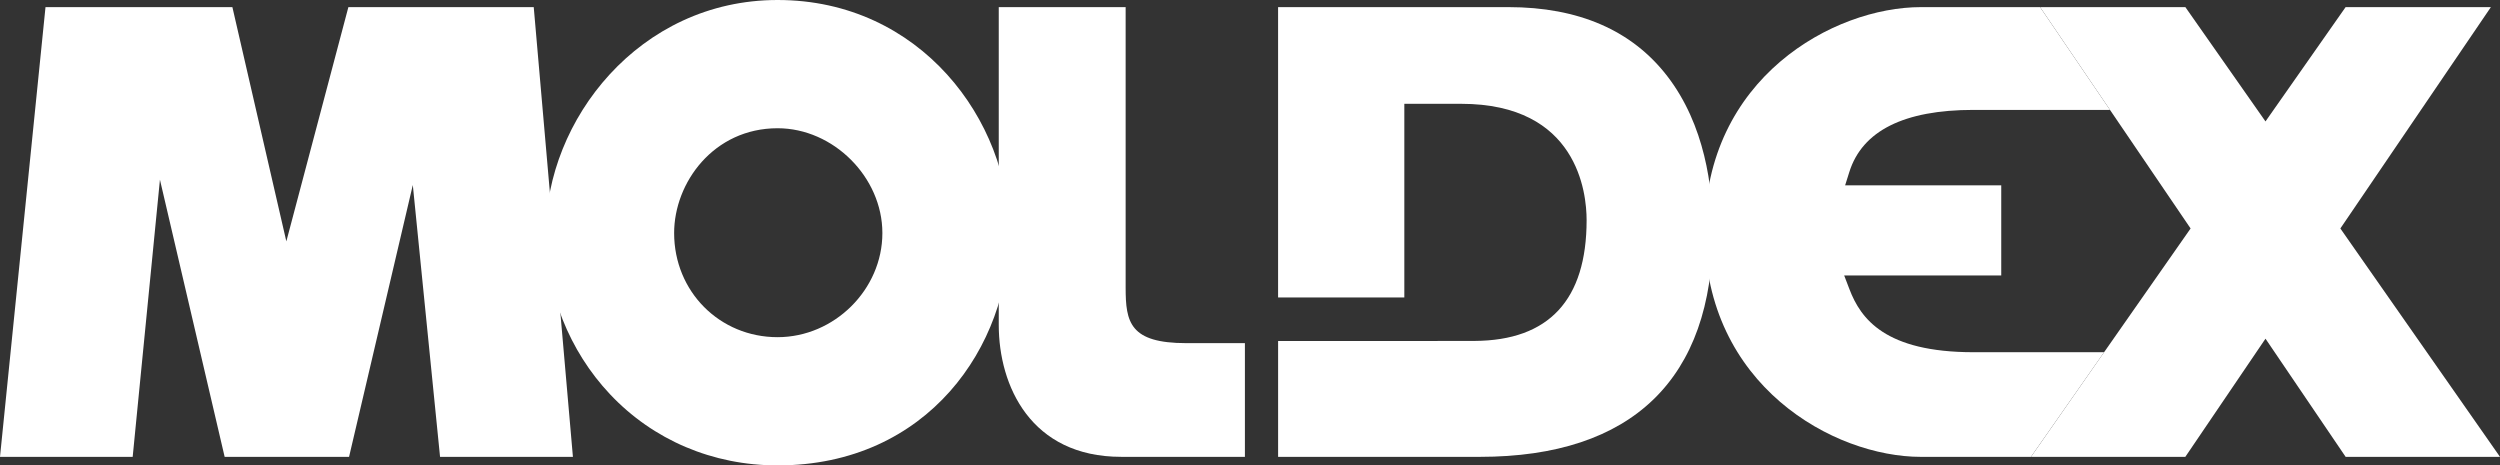
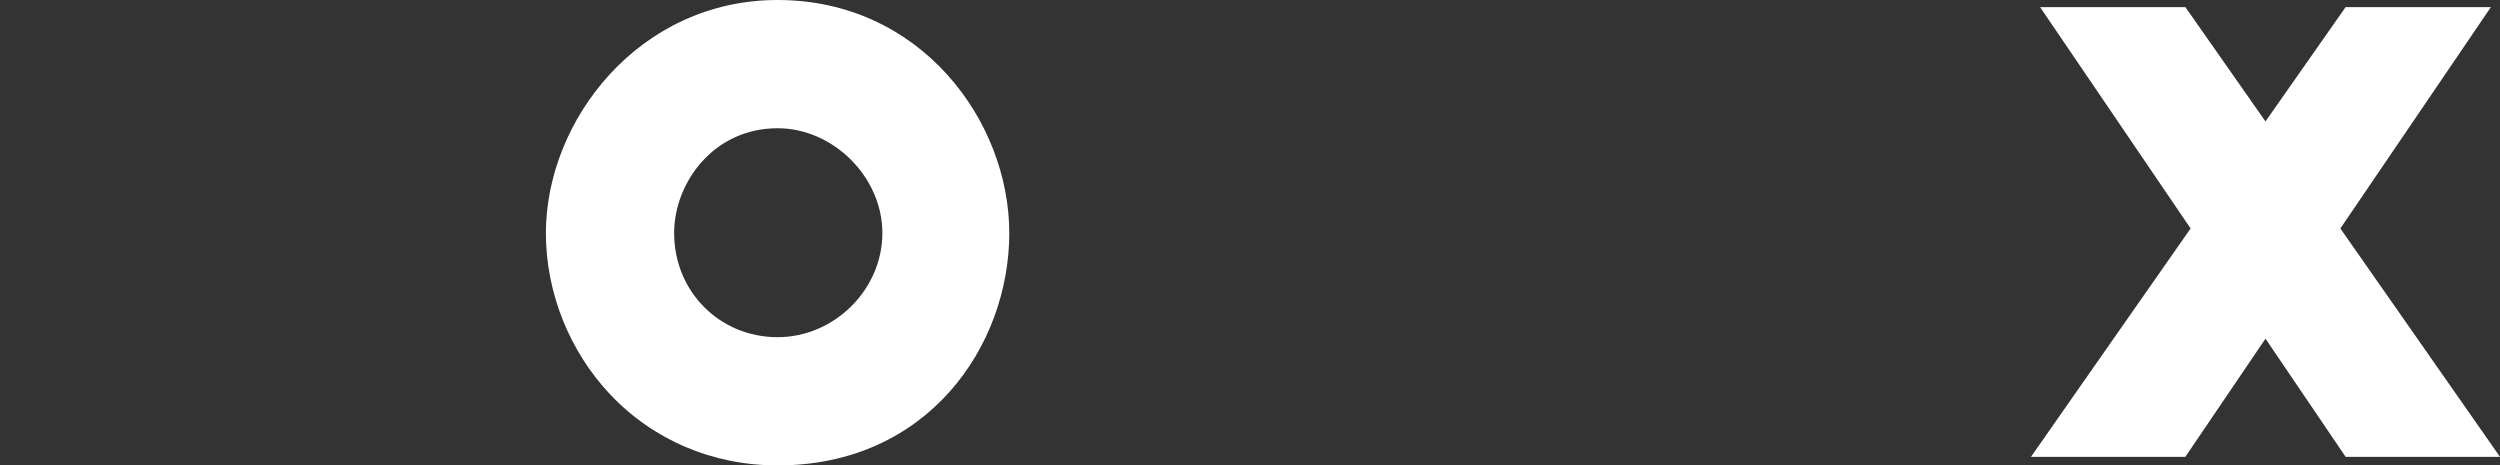
<svg xmlns="http://www.w3.org/2000/svg" version="1.1" id="Ebene_1" width="150.59" height="28.034" viewBox="0 0 150.59 28.034" overflow="visible" enable-background="new 0 0 150.59 28.034" xml:space="preserve">
  <rect x="0" y="0" width="150.59" height="28.034" fill="#333333" stroke="none" />
-   <polygon fill="#FFFFFF" points="20.985,0.429 17.248,14.539 13.998,0.429 2.741,0.429 0,27.519 7.992,27.519 9.634,10.824   13.532,27.519 21.026,27.519 24.866,11.144 26.507,27.519 34.51,27.519 32.15,0.429 " />
  <path fill="#FFFFFF" d="M46.838,20.31c-3.495,0-6.231-2.754-6.231-6.272c0-3.036,2.382-6.313,6.231-6.313  c3.363,0,6.313,2.95,6.313,6.313C53.151,17.438,50.26,20.31,46.838,20.31 M46.838,0C38.49,0,32.882,7.259,32.882,14.037  c0,3.563,1.404,7.099,3.853,9.7c2.606,2.771,6.194,4.297,10.104,4.297c9.065,0,13.956-7.213,13.956-13.997  C60.794,7.286,55.458,0,46.838,0" />
-   <path fill="#FFFFFF" d="M67.804,17.329v-16.9h-7.643v19.148c0,3.66,1.931,7.941,7.374,7.941h7.453v-6.848h-3.521  C68.051,20.671,67.804,19.407,67.804,17.329" />
-   <path fill="#FFFFFF" d="M90.863,0.429H76.987v17.49h7.604V6.253h3.423c7.012,0,7.557,5.362,7.557,7.005  c0,4.806-2.271,7.255-6.751,7.278l-3.615,0.004h-8.217v6.979h12.149c9.183,0,14.037-4.699,14.037-13.585  c0-2.644-0.478-6.414-2.752-9.357C98.299,1.827,95.083,0.429,90.863,0.429" />
-   <path fill="#FFFFFF" d="M118.875,21.216c-5.331,0-6.791-2.021-7.468-3.785l-0.322-0.84h9.462v-5.427h-9.404l0.253-0.803  c0.78-2.482,3.298-3.741,7.479-3.741h8.223l-4.211-6.191h-7.18c-5.25,0-13.019,4.266-13.019,13.509  c0,9.274,7.769,13.581,13.019,13.581h6.63l4.406-6.303H118.875z" />
  <polygon fill="#FFFFFF" points="140.974,13.762 150.041,0.429 141.29,0.429 136.464,7.315 131.638,0.429 127.229,0.429   122.887,0.429 127.098,6.62 131.953,13.762 126.742,21.216 122.338,27.519 127.229,27.519 131.635,27.519 136.464,20.401   141.292,27.519 150.59,27.519 " />
</svg>